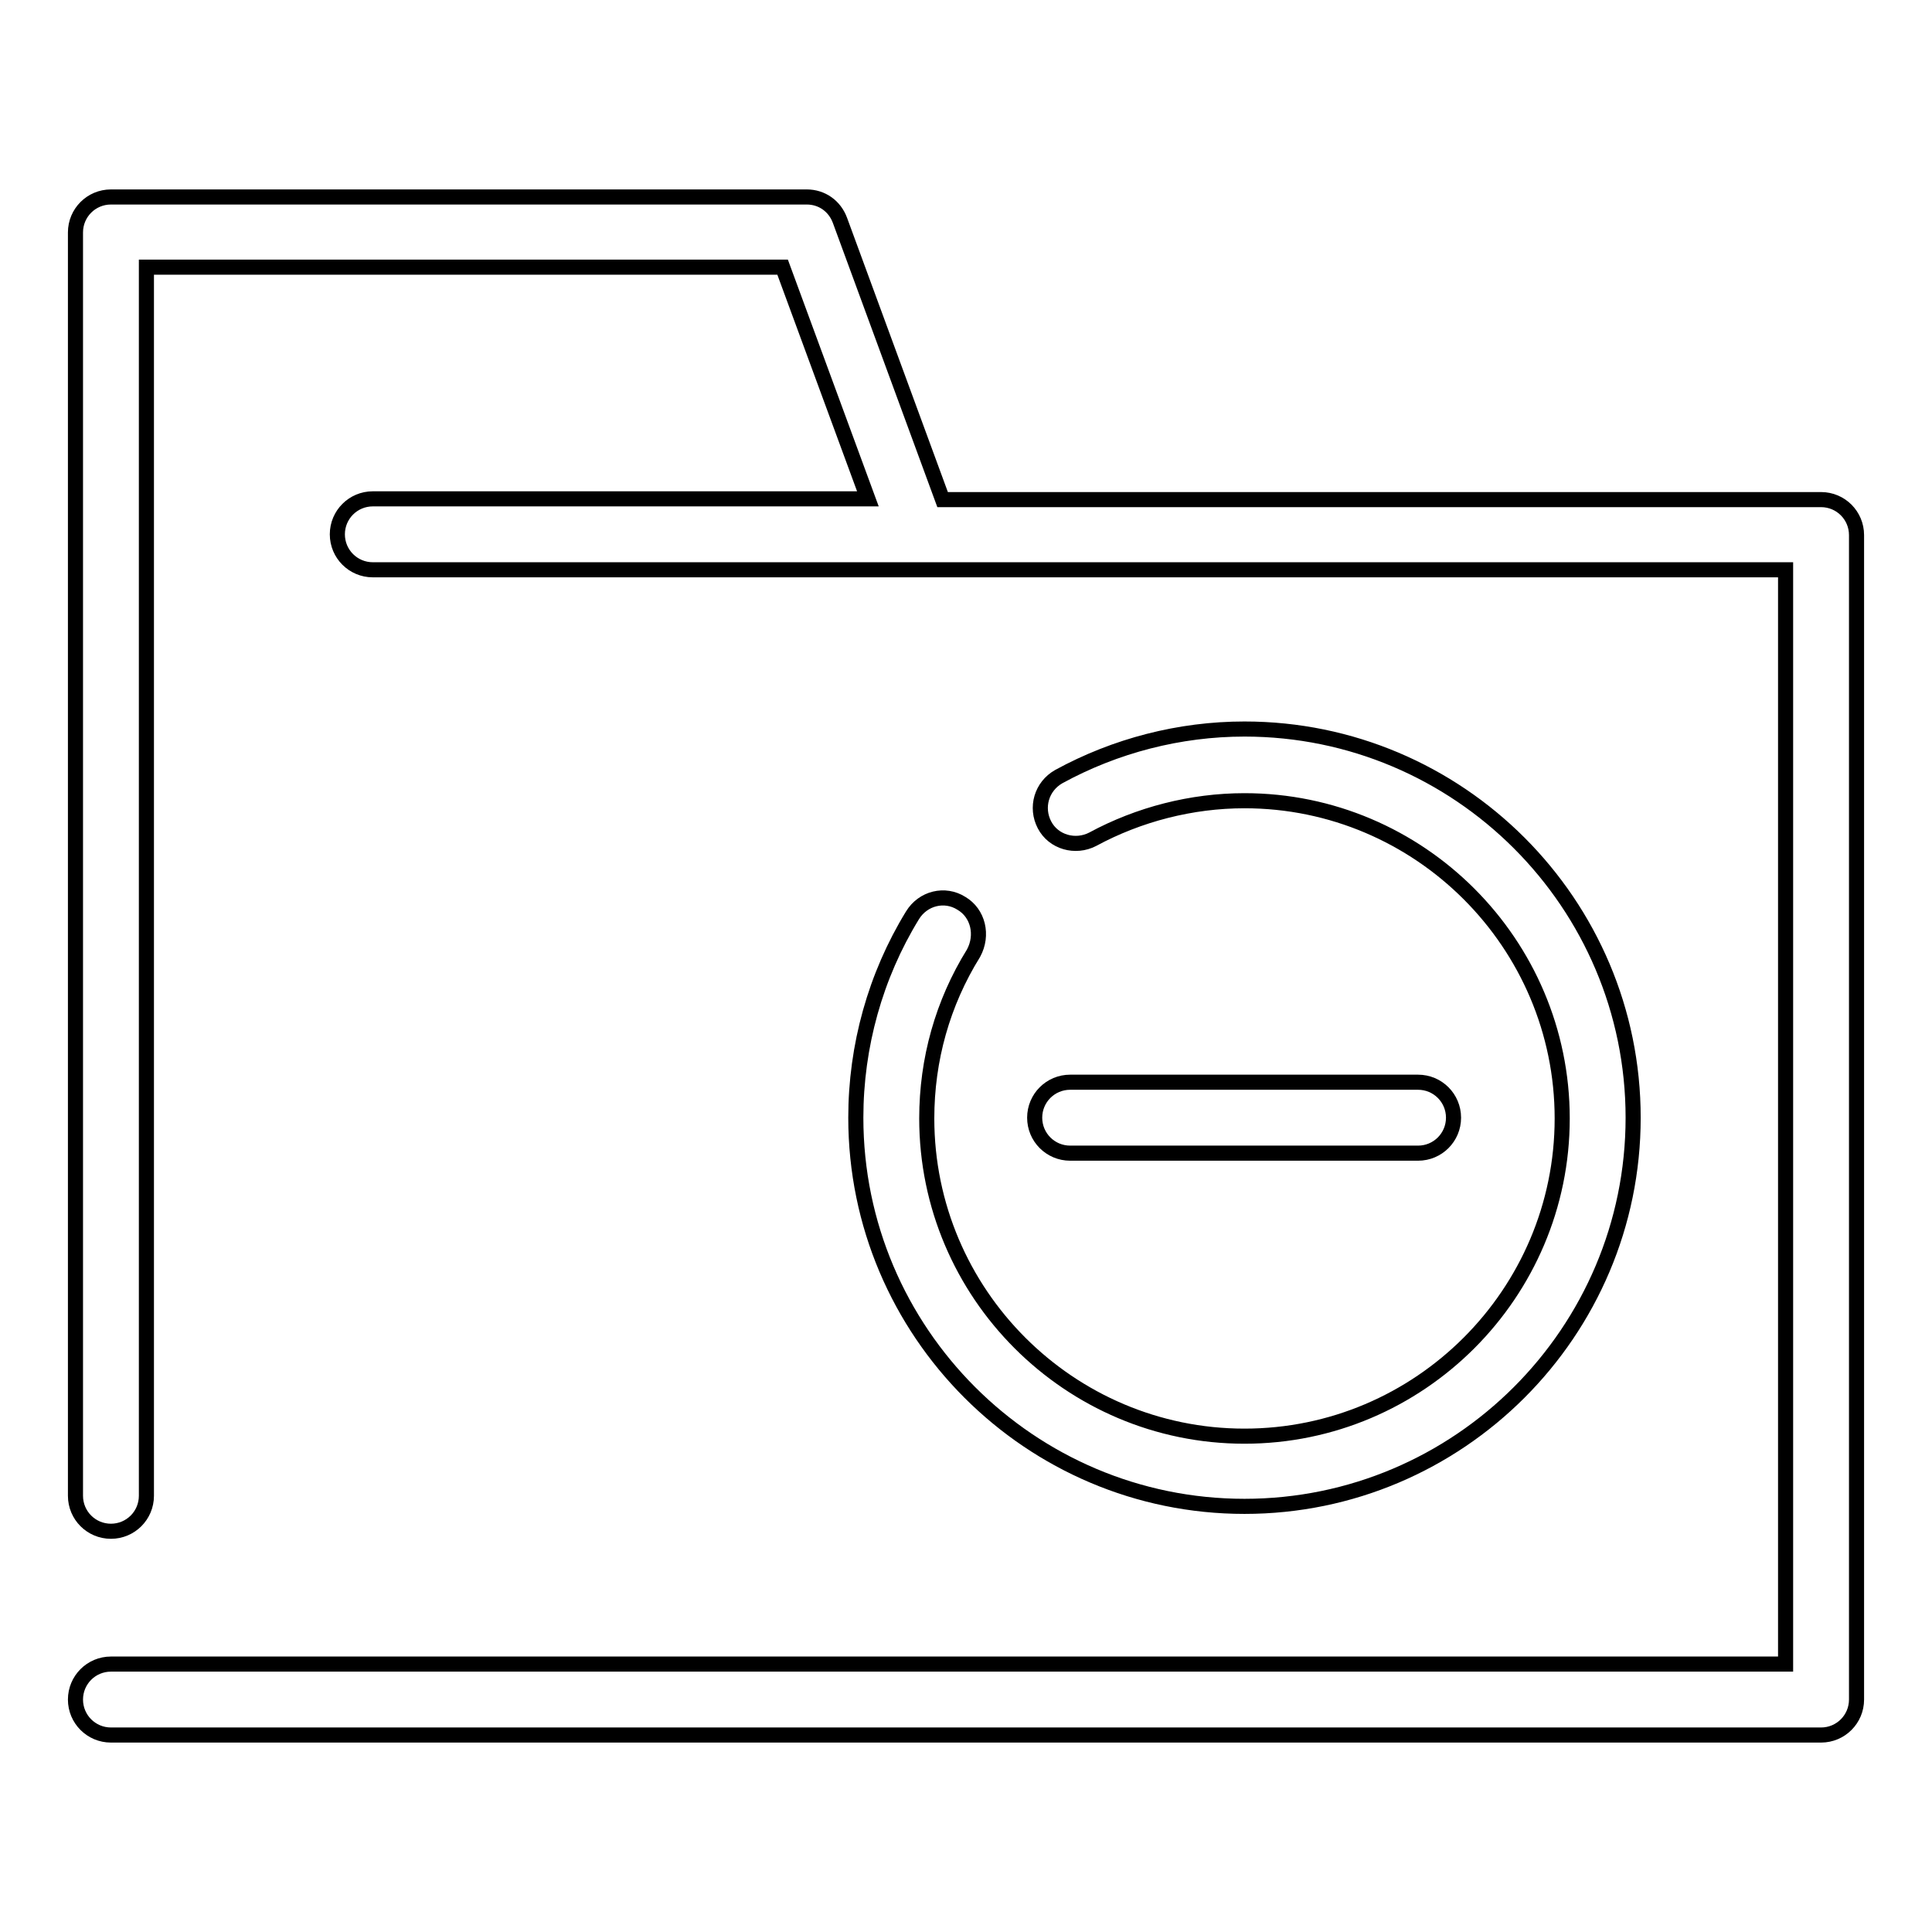
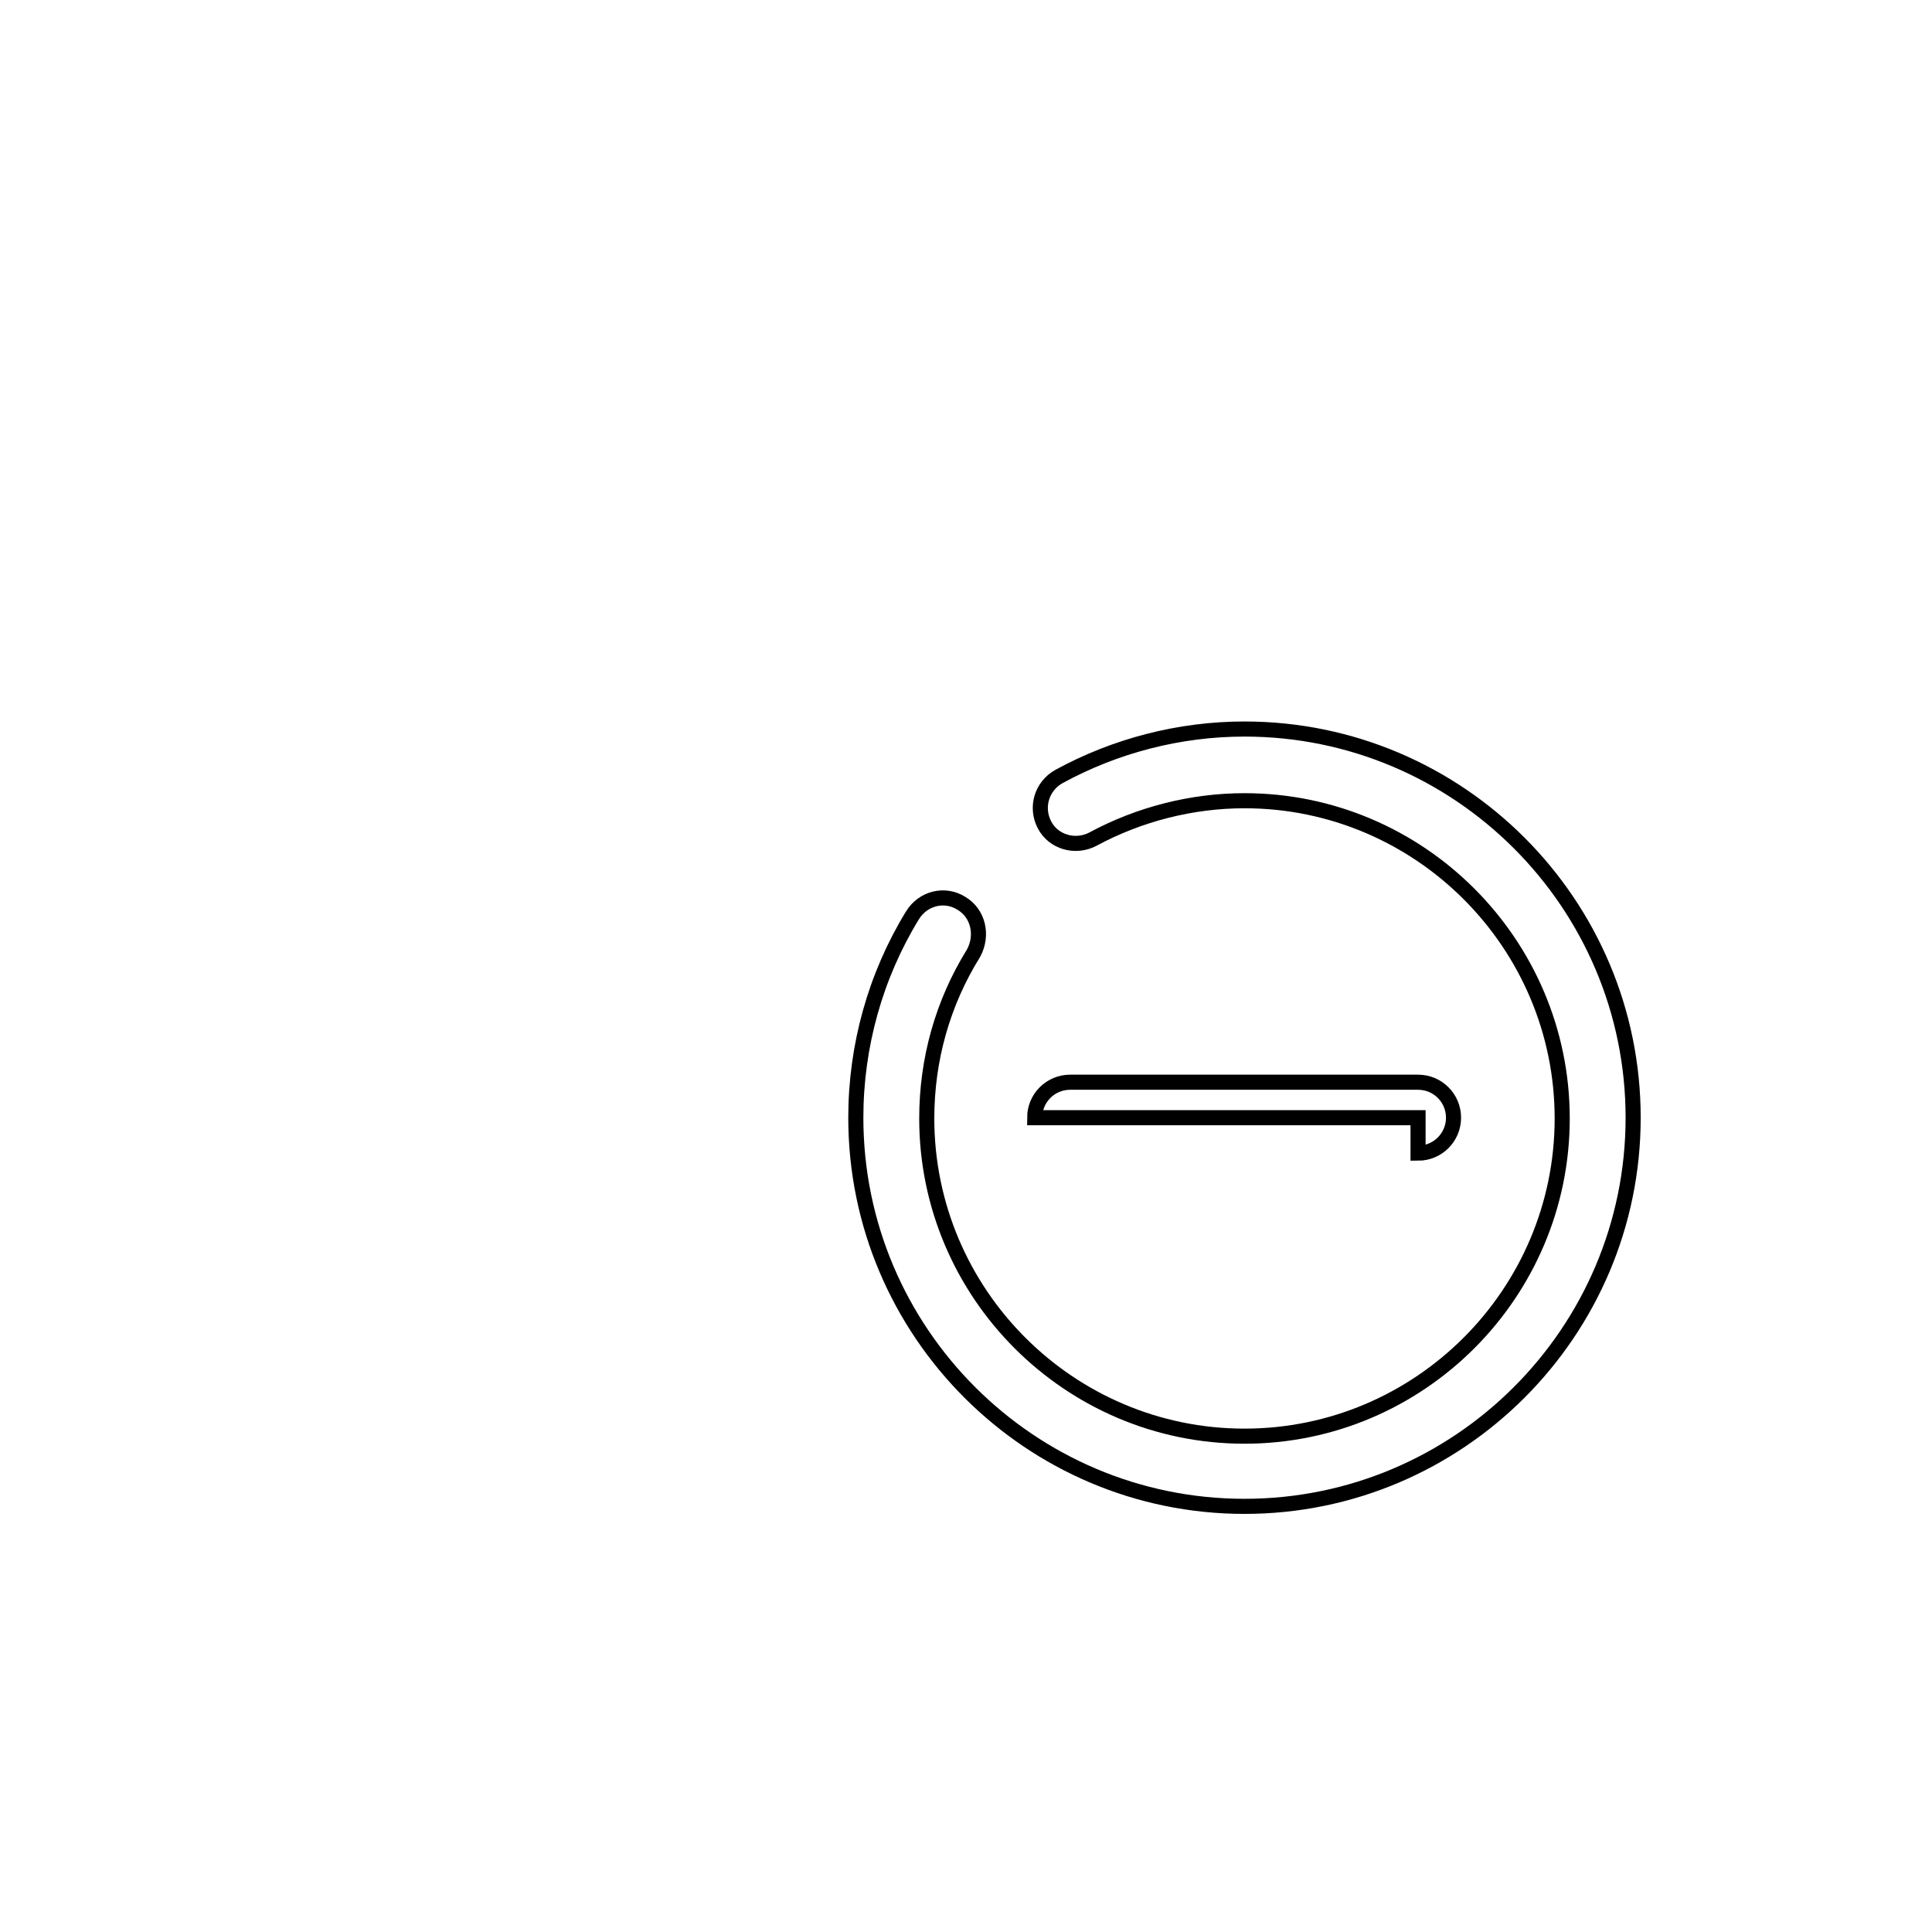
<svg xmlns="http://www.w3.org/2000/svg" version="1.1" x="0px" y="0px" viewBox="0 0 256 256" enable-background="new 0 0 256 256" xml:space="preserve">
  <g>
    <g>
      <g>
-         <path stroke-width="2" fill-opacity="0" stroke="#000000" d="M241.3,66.2H124.9l-13.6-37c-0.7-1.9-2.4-3.1-4.4-3.1H14.7c-2.6,0-4.7,2.1-4.7,4.7v167.4c0,2.6,2.1,4.7,4.7,4.7s4.7-2.1,4.7-4.7V35.4h84.3l11.3,30.7H49.4c-2.6,0-4.7,2.1-4.7,4.7c0,2.6,2.1,4.7,4.7,4.7h72.2h115v145H14.7c-2.6,0-4.7,2.1-4.7,4.7s2.1,4.7,4.7,4.7h226.6c2.6,0,4.7-2.1,4.7-4.7V70.9C246,68.3,243.9,66.2,241.3,66.2z" />
        <path stroke-width="2" fill-opacity="0" stroke="#000000" d="M127.4,119.7c-2.2-1.4-5.1-0.7-6.5,1.6c-4.9,8-7.5,17.3-7.5,26.8c0,28.4,23.1,51.5,51.5,51.5c28.4,0,51.5-23.1,51.5-51.5c0-28.4-23.1-51.5-51.5-51.5c-8.6,0-17.1,2.2-24.6,6.3c-2.3,1.3-3.1,4.1-1.9,6.4c1.2,2.3,4.1,3.1,6.4,1.9c6.1-3.3,13.1-5.1,20.1-5.1c23.2,0,42.1,18.9,42.1,42.1c0,23.2-18.9,42.1-42.1,42.1c-23.2,0-42.1-18.9-42.1-42.1c0-7.8,2.1-15.3,6.2-21.9C130.3,123.9,129.6,121,127.4,119.7z" />
-         <path stroke-width="2" fill-opacity="0" stroke="#000000" d="M187.9,152.8c2.6,0,4.7-2.1,4.7-4.7c0-2.6-2.1-4.7-4.7-4.7h-46.1c-2.6,0-4.7,2.1-4.7,4.7c0,2.6,2.1,4.7,4.7,4.7H187.9z" />
+         <path stroke-width="2" fill-opacity="0" stroke="#000000" d="M187.9,152.8c2.6,0,4.7-2.1,4.7-4.7c0-2.6-2.1-4.7-4.7-4.7h-46.1c-2.6,0-4.7,2.1-4.7,4.7H187.9z" />
      </g>
      <g />
      <g />
      <g />
      <g />
      <g />
      <g />
      <g />
      <g />
      <g />
      <g />
      <g />
      <g />
      <g />
      <g />
      <g />
    </g>
  </g>
</svg>